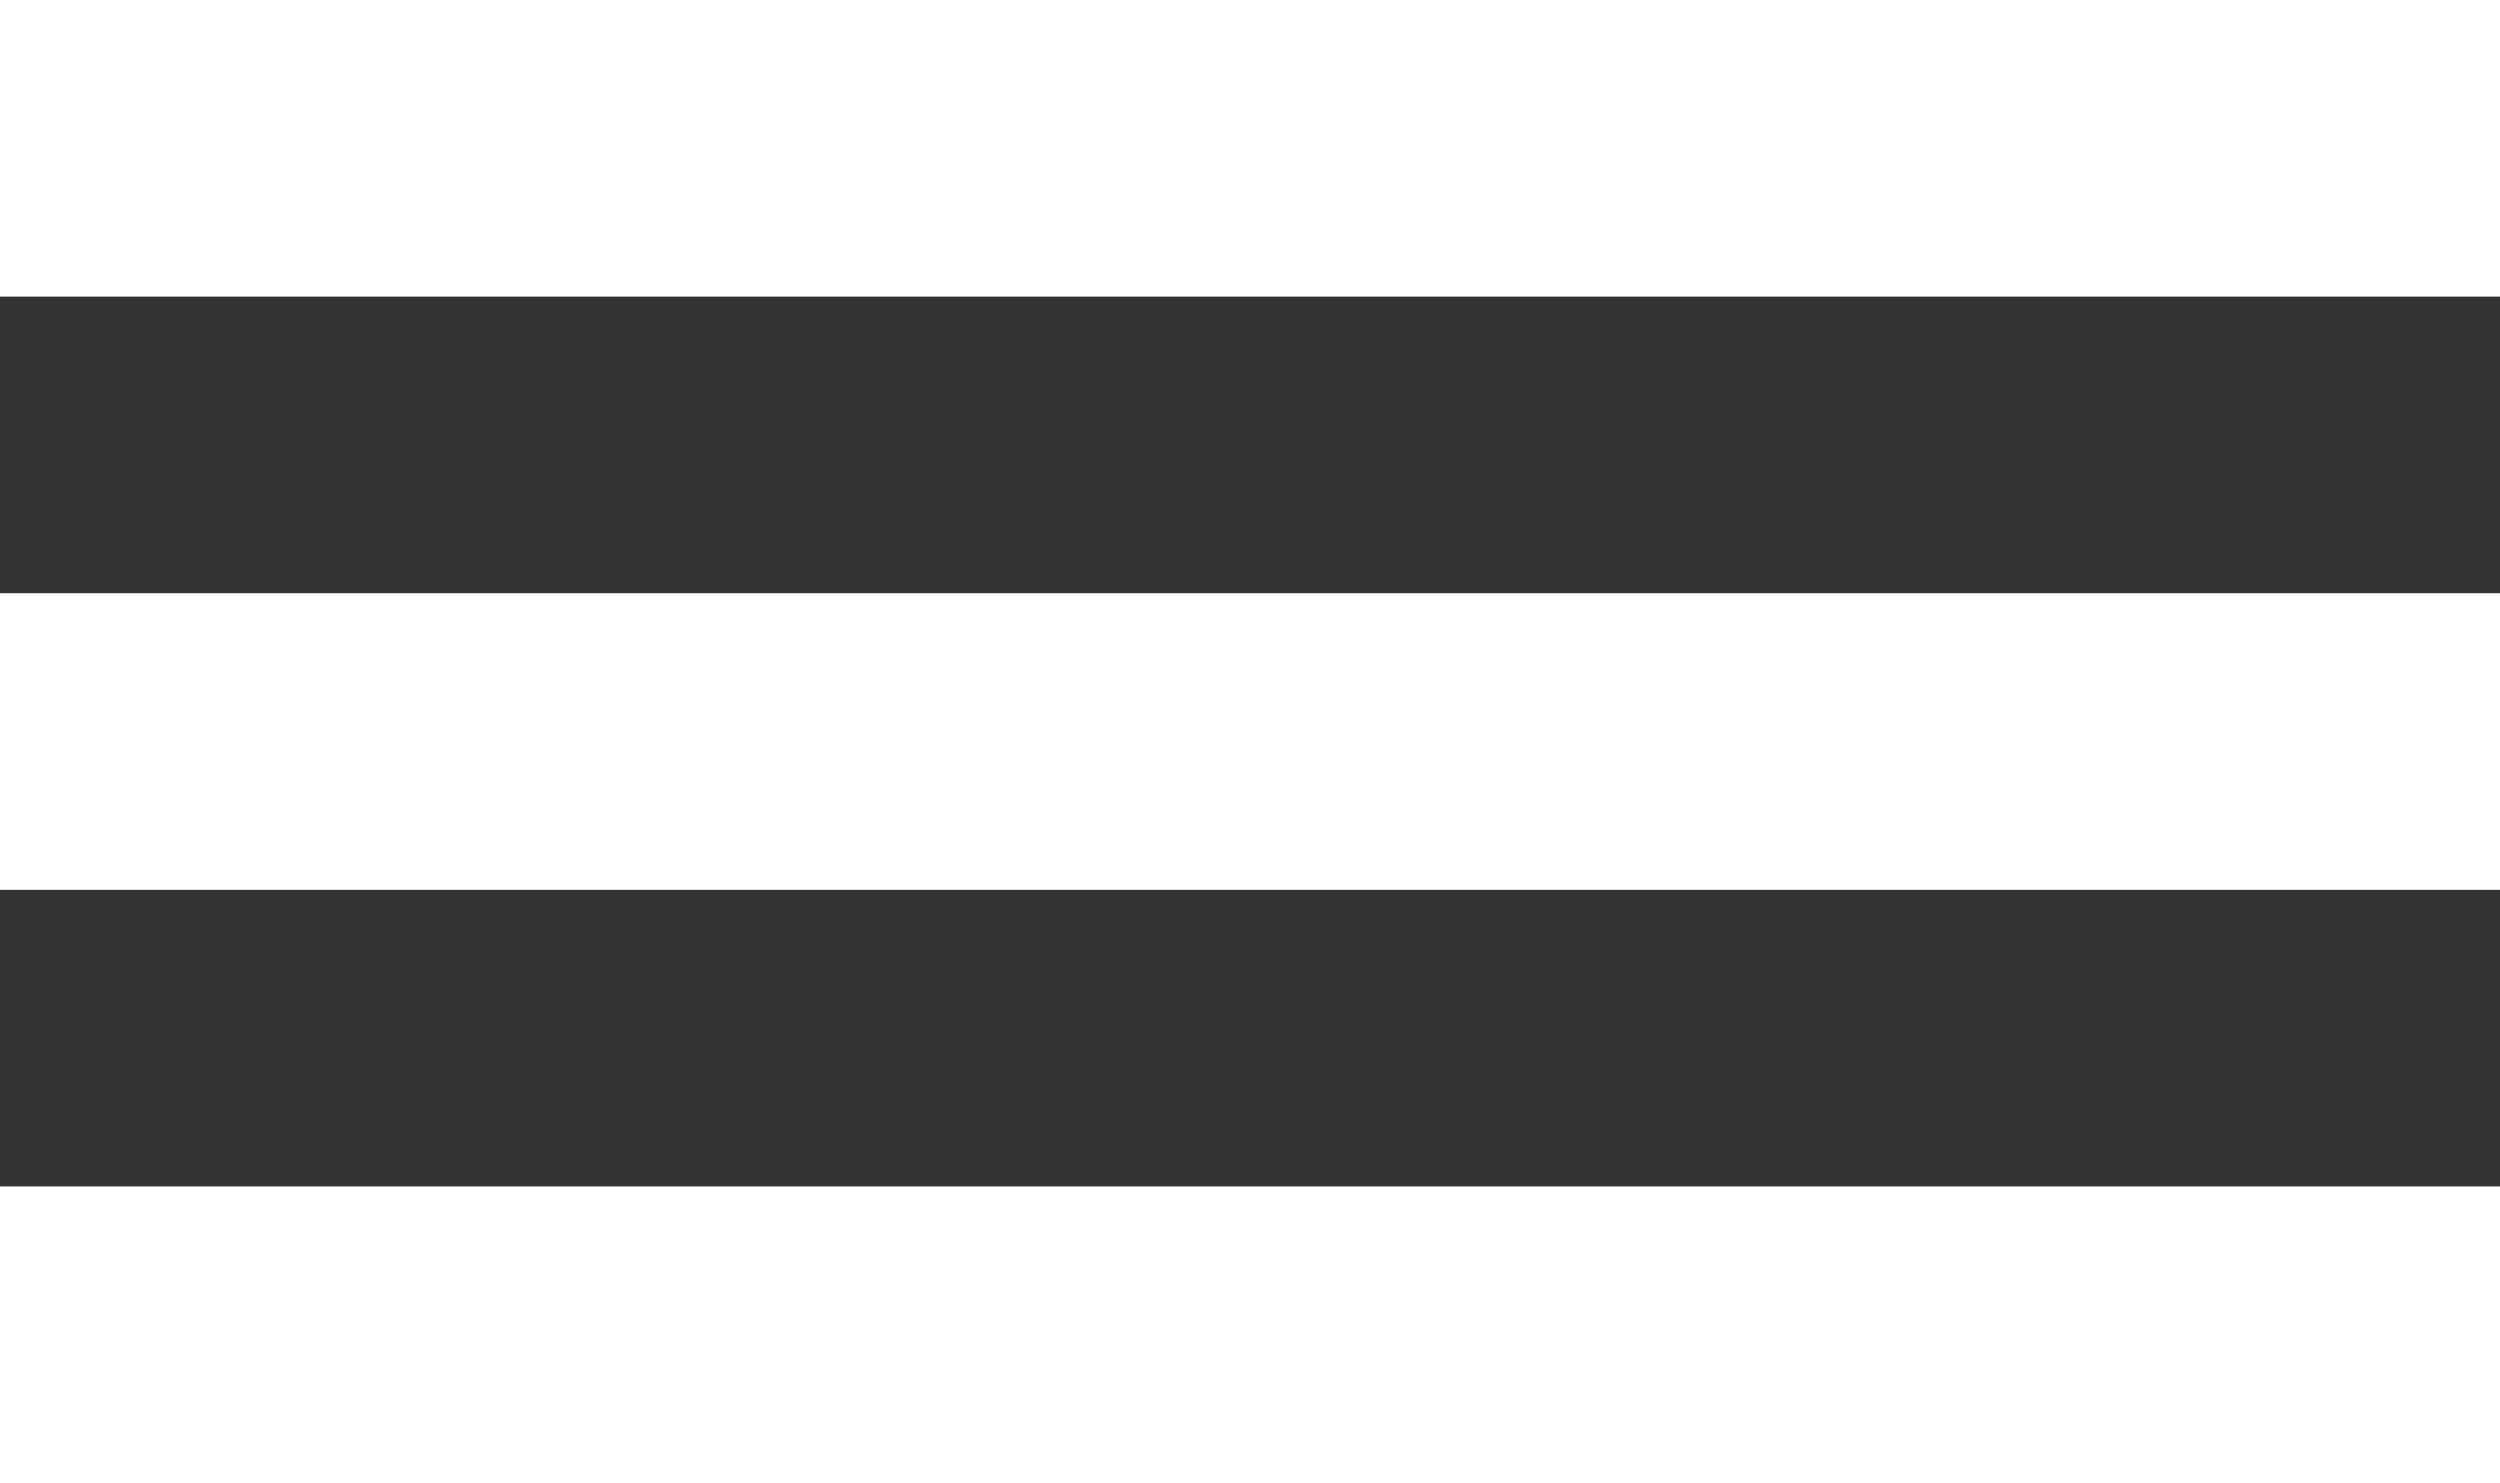
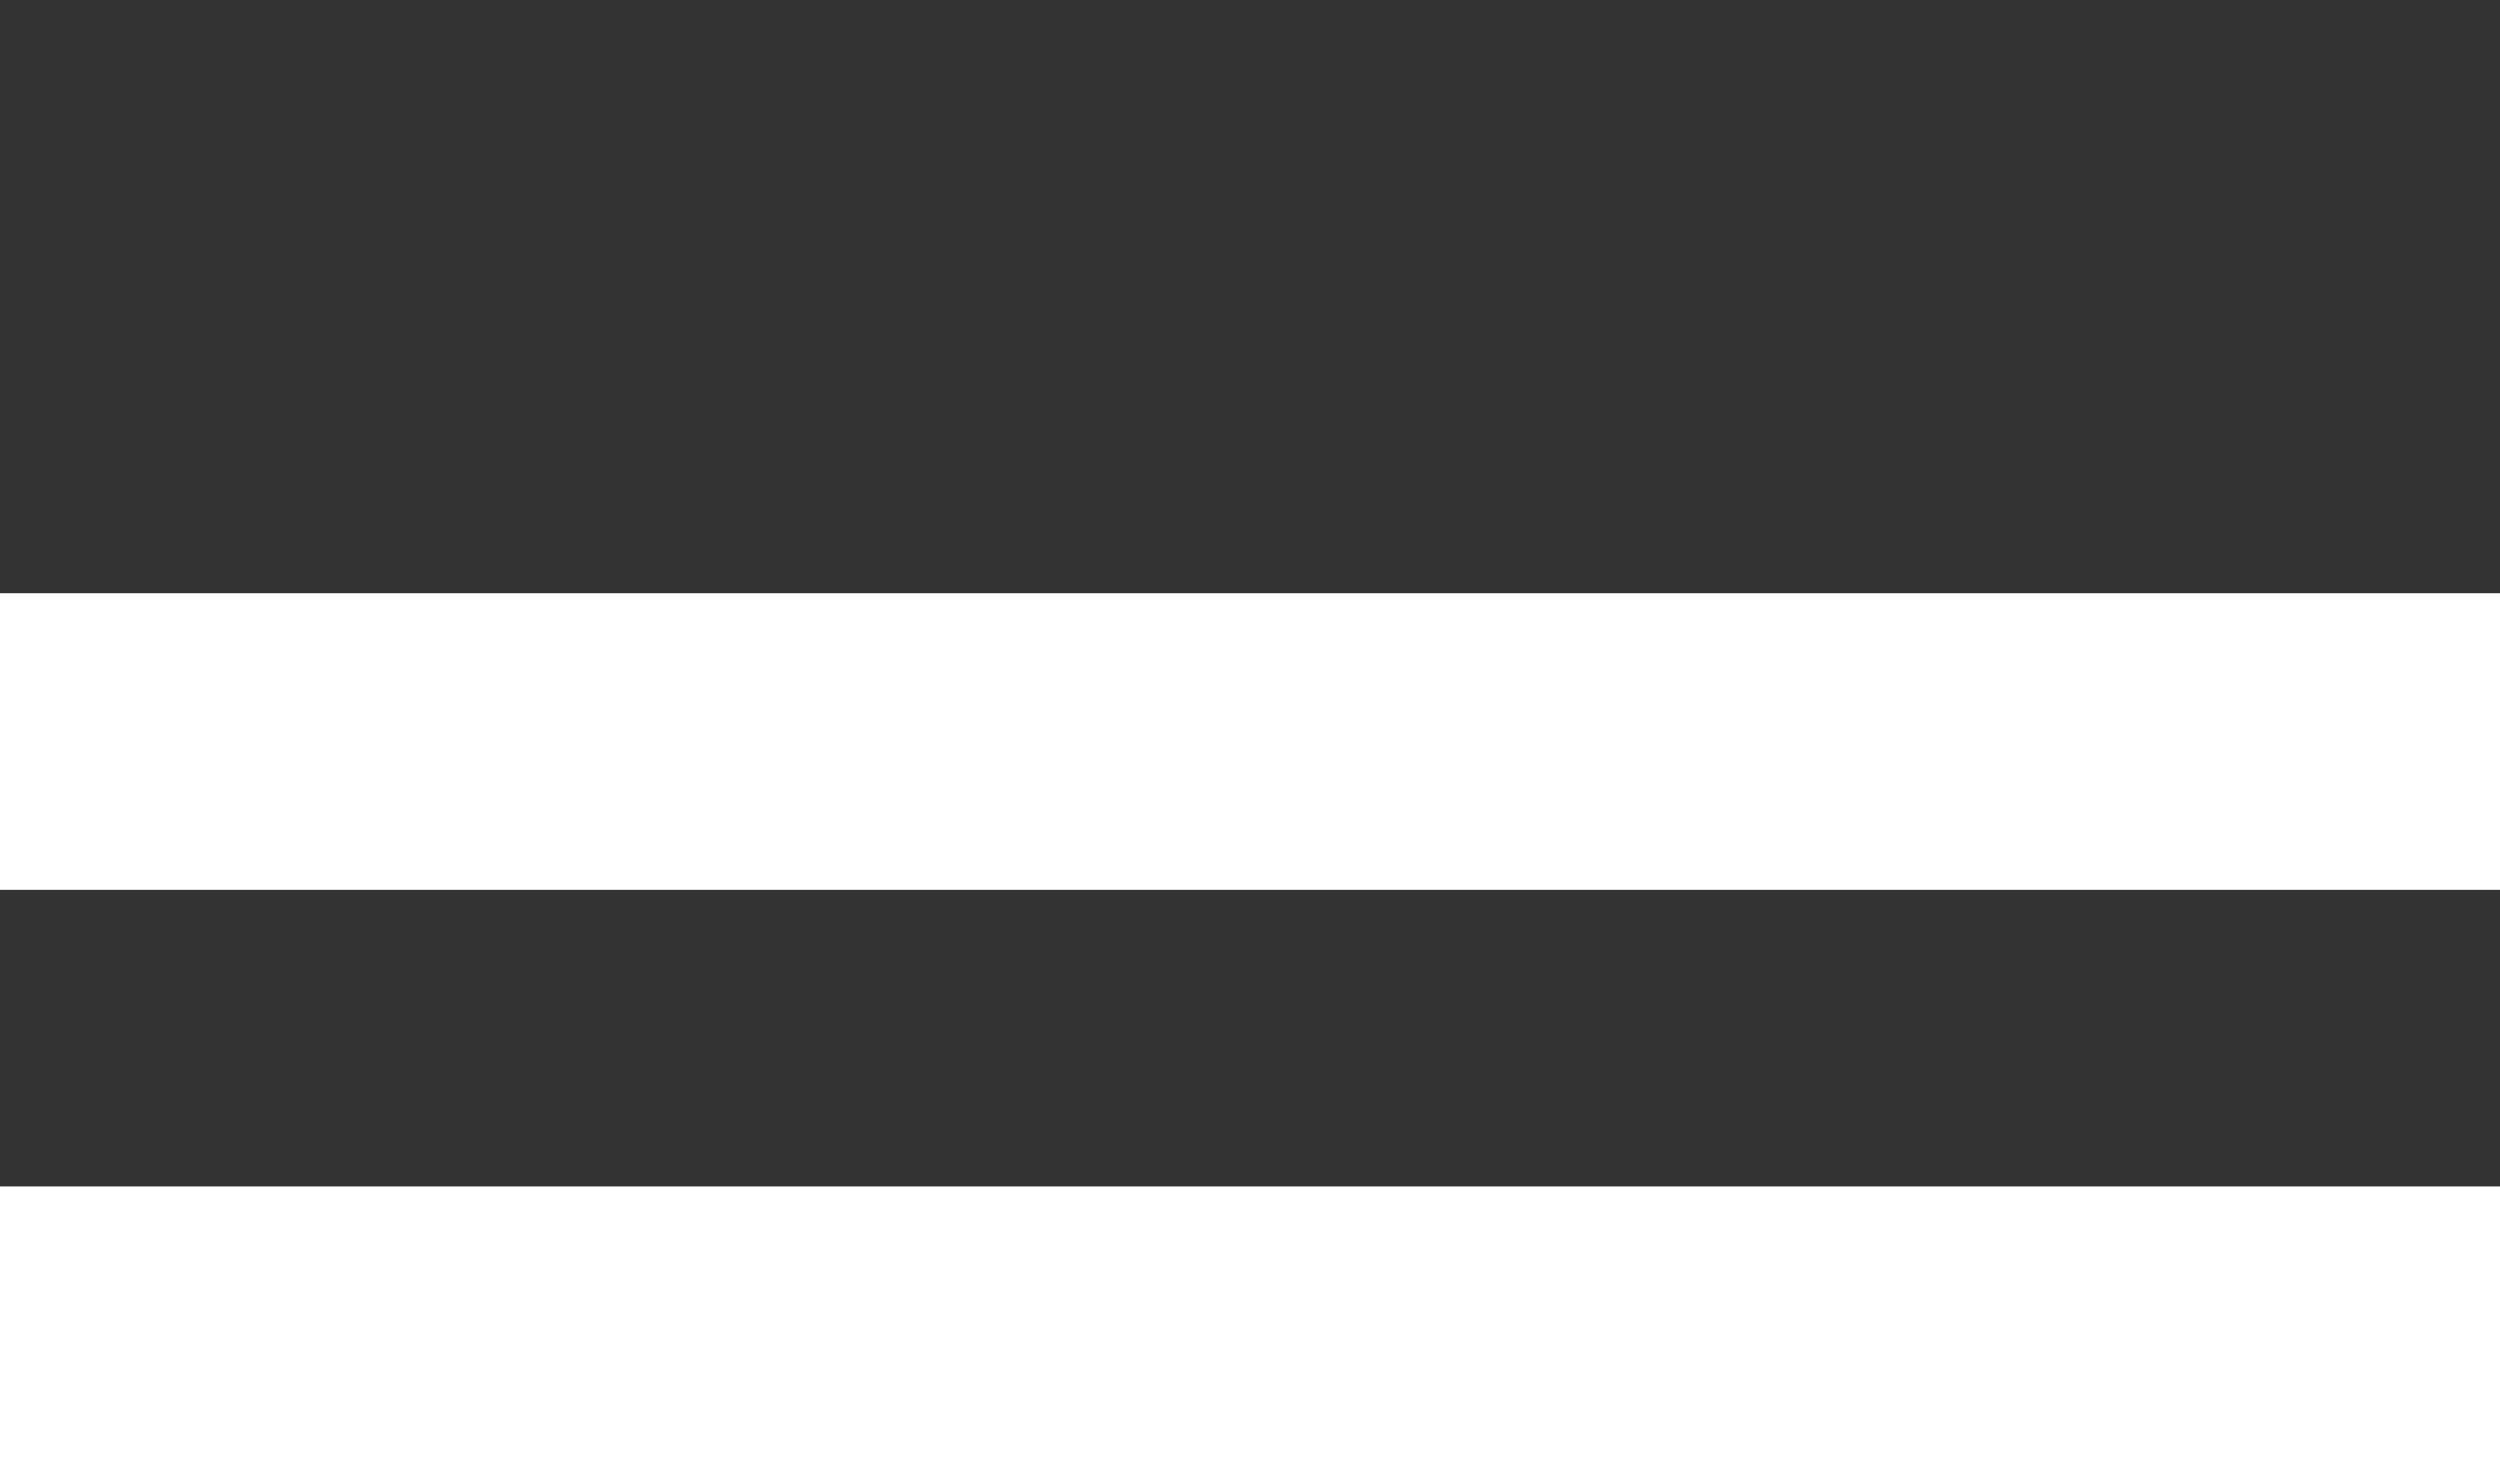
<svg xmlns="http://www.w3.org/2000/svg" viewBox="0 0 59 35">
  <rect x="0" y="0" width="59" height="35" fill="#333333" stroke="none" />
-   <line y1="3.5" x2="59" y2="3.5" style="fill:none;stroke:#fff;stroke-width:7px" />
  <line y1="17.5" x2="59" y2="17.5" style="fill:none;stroke:#fff;stroke-width:7px" />
  <line y1="31.5" x2="59" y2="31.5" style="fill:none;stroke:#fff;stroke-width:7px" />
</svg>